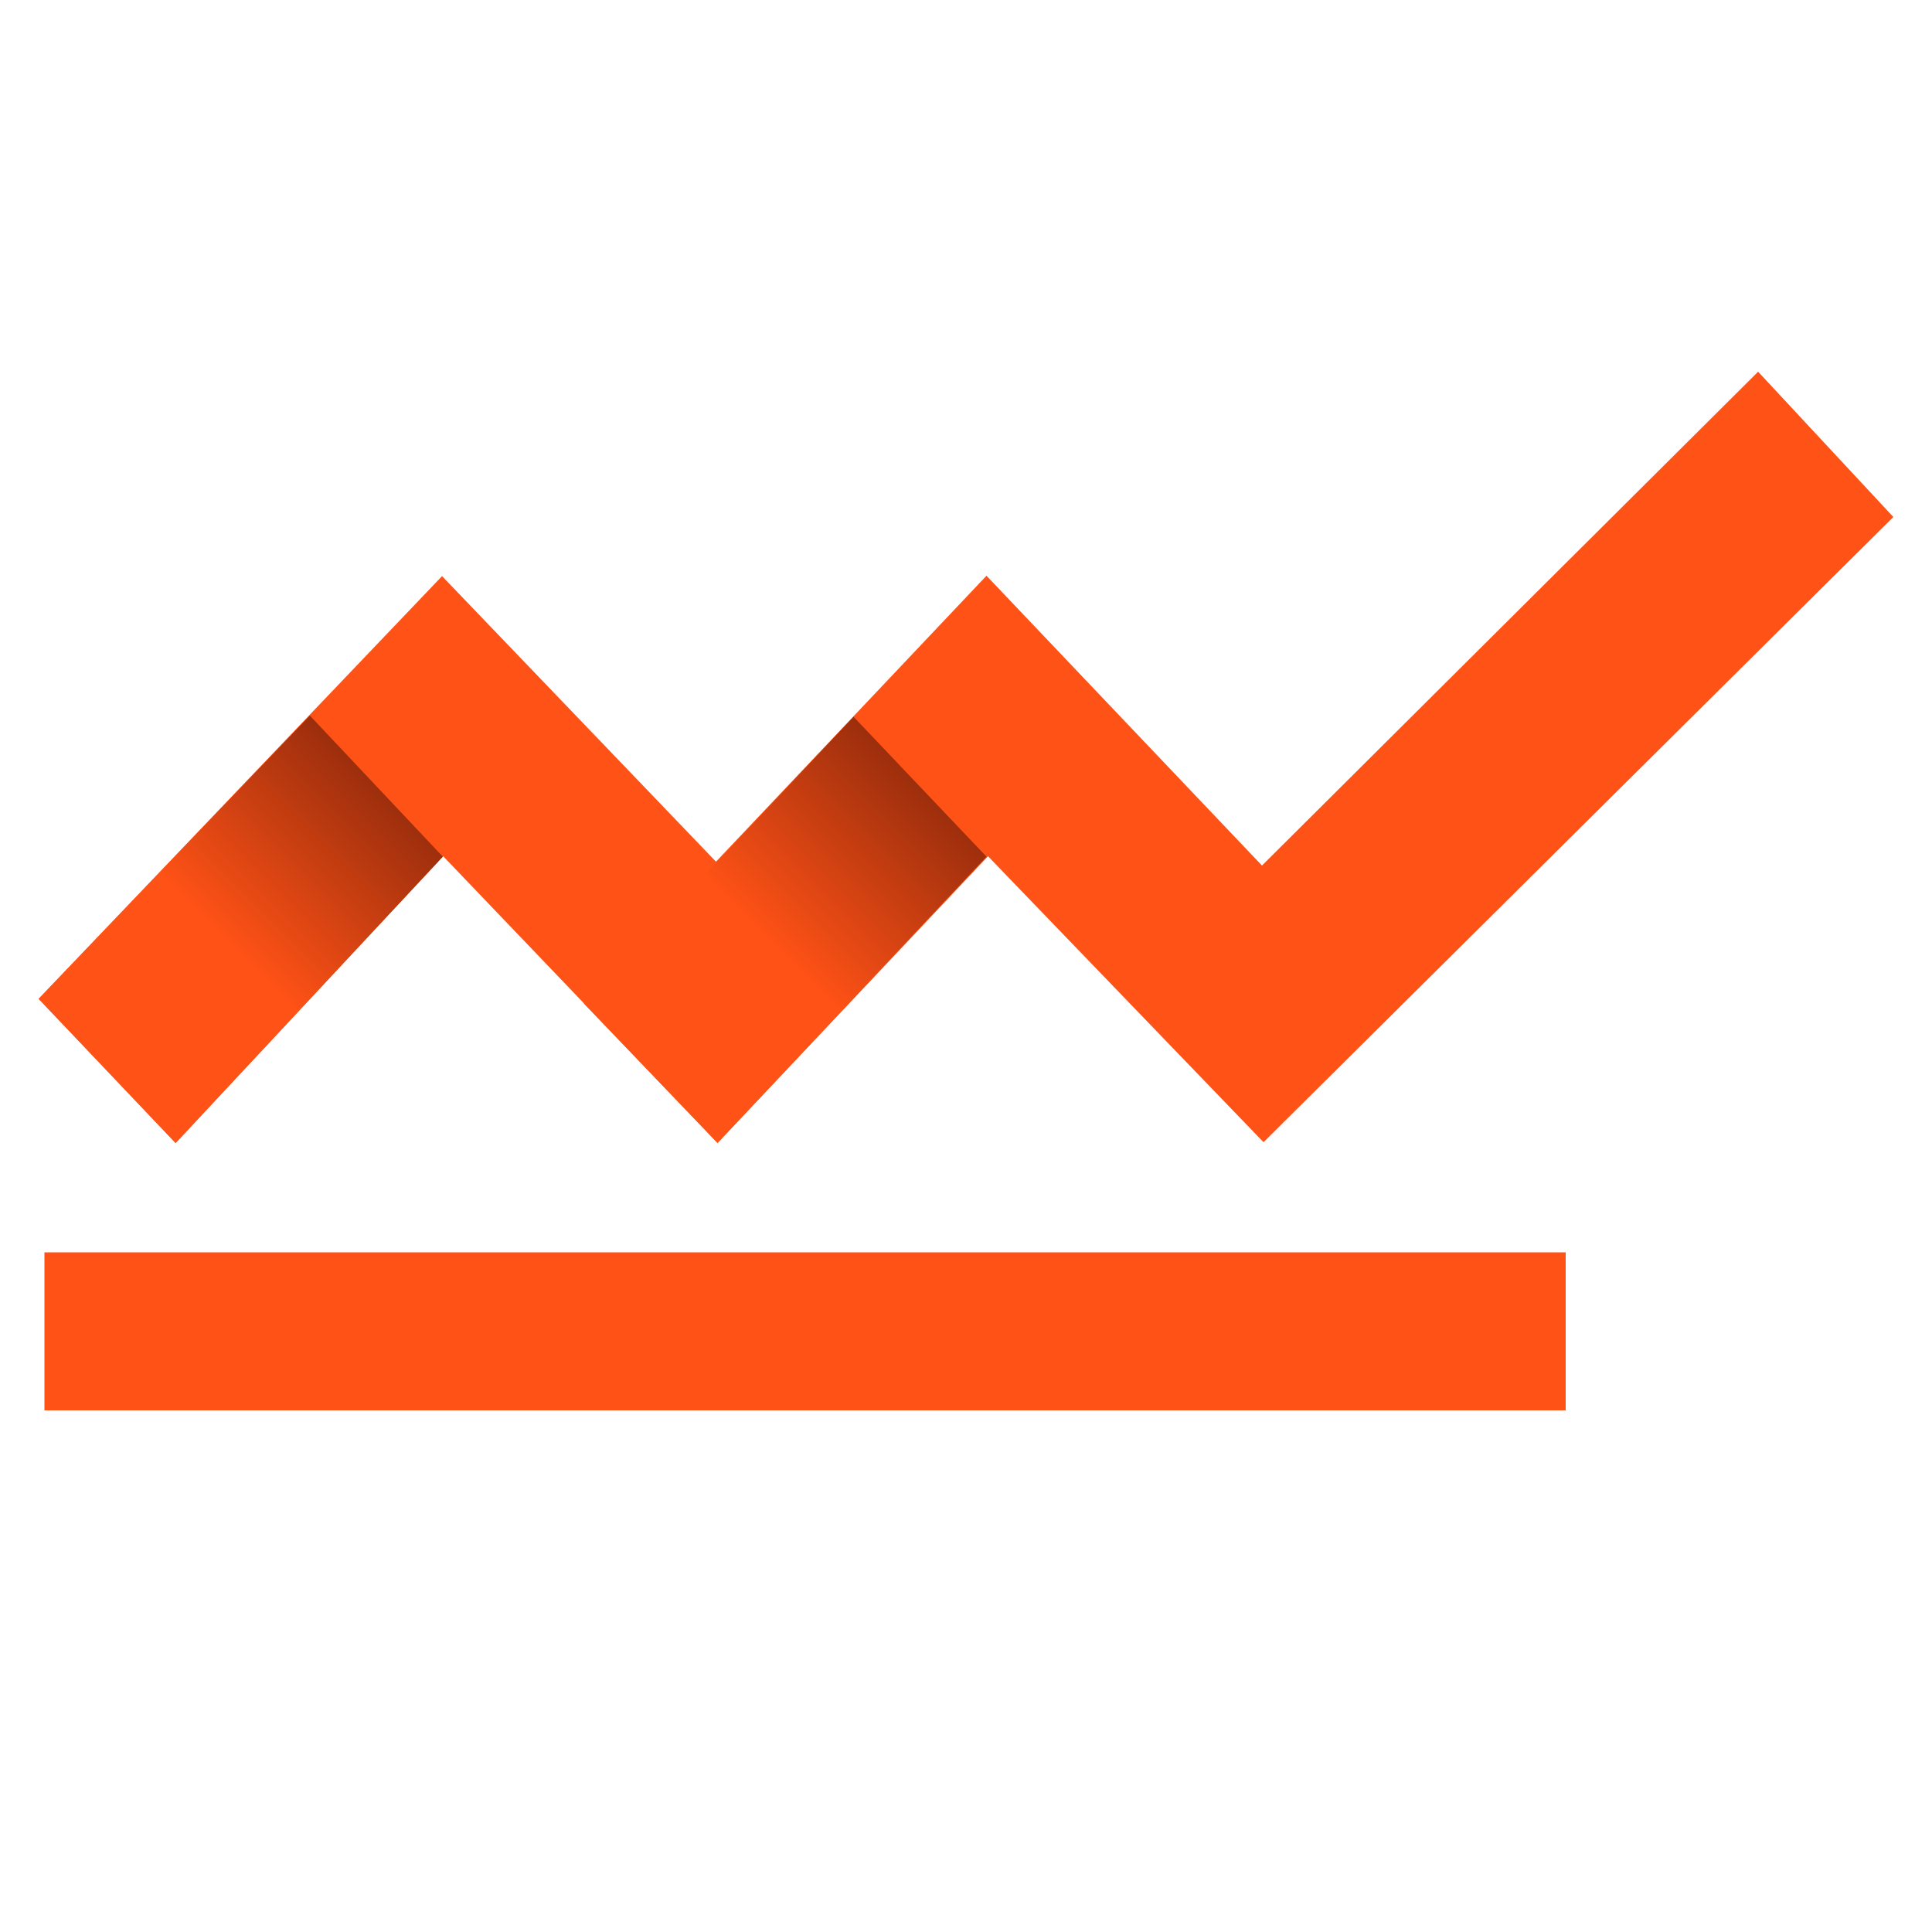
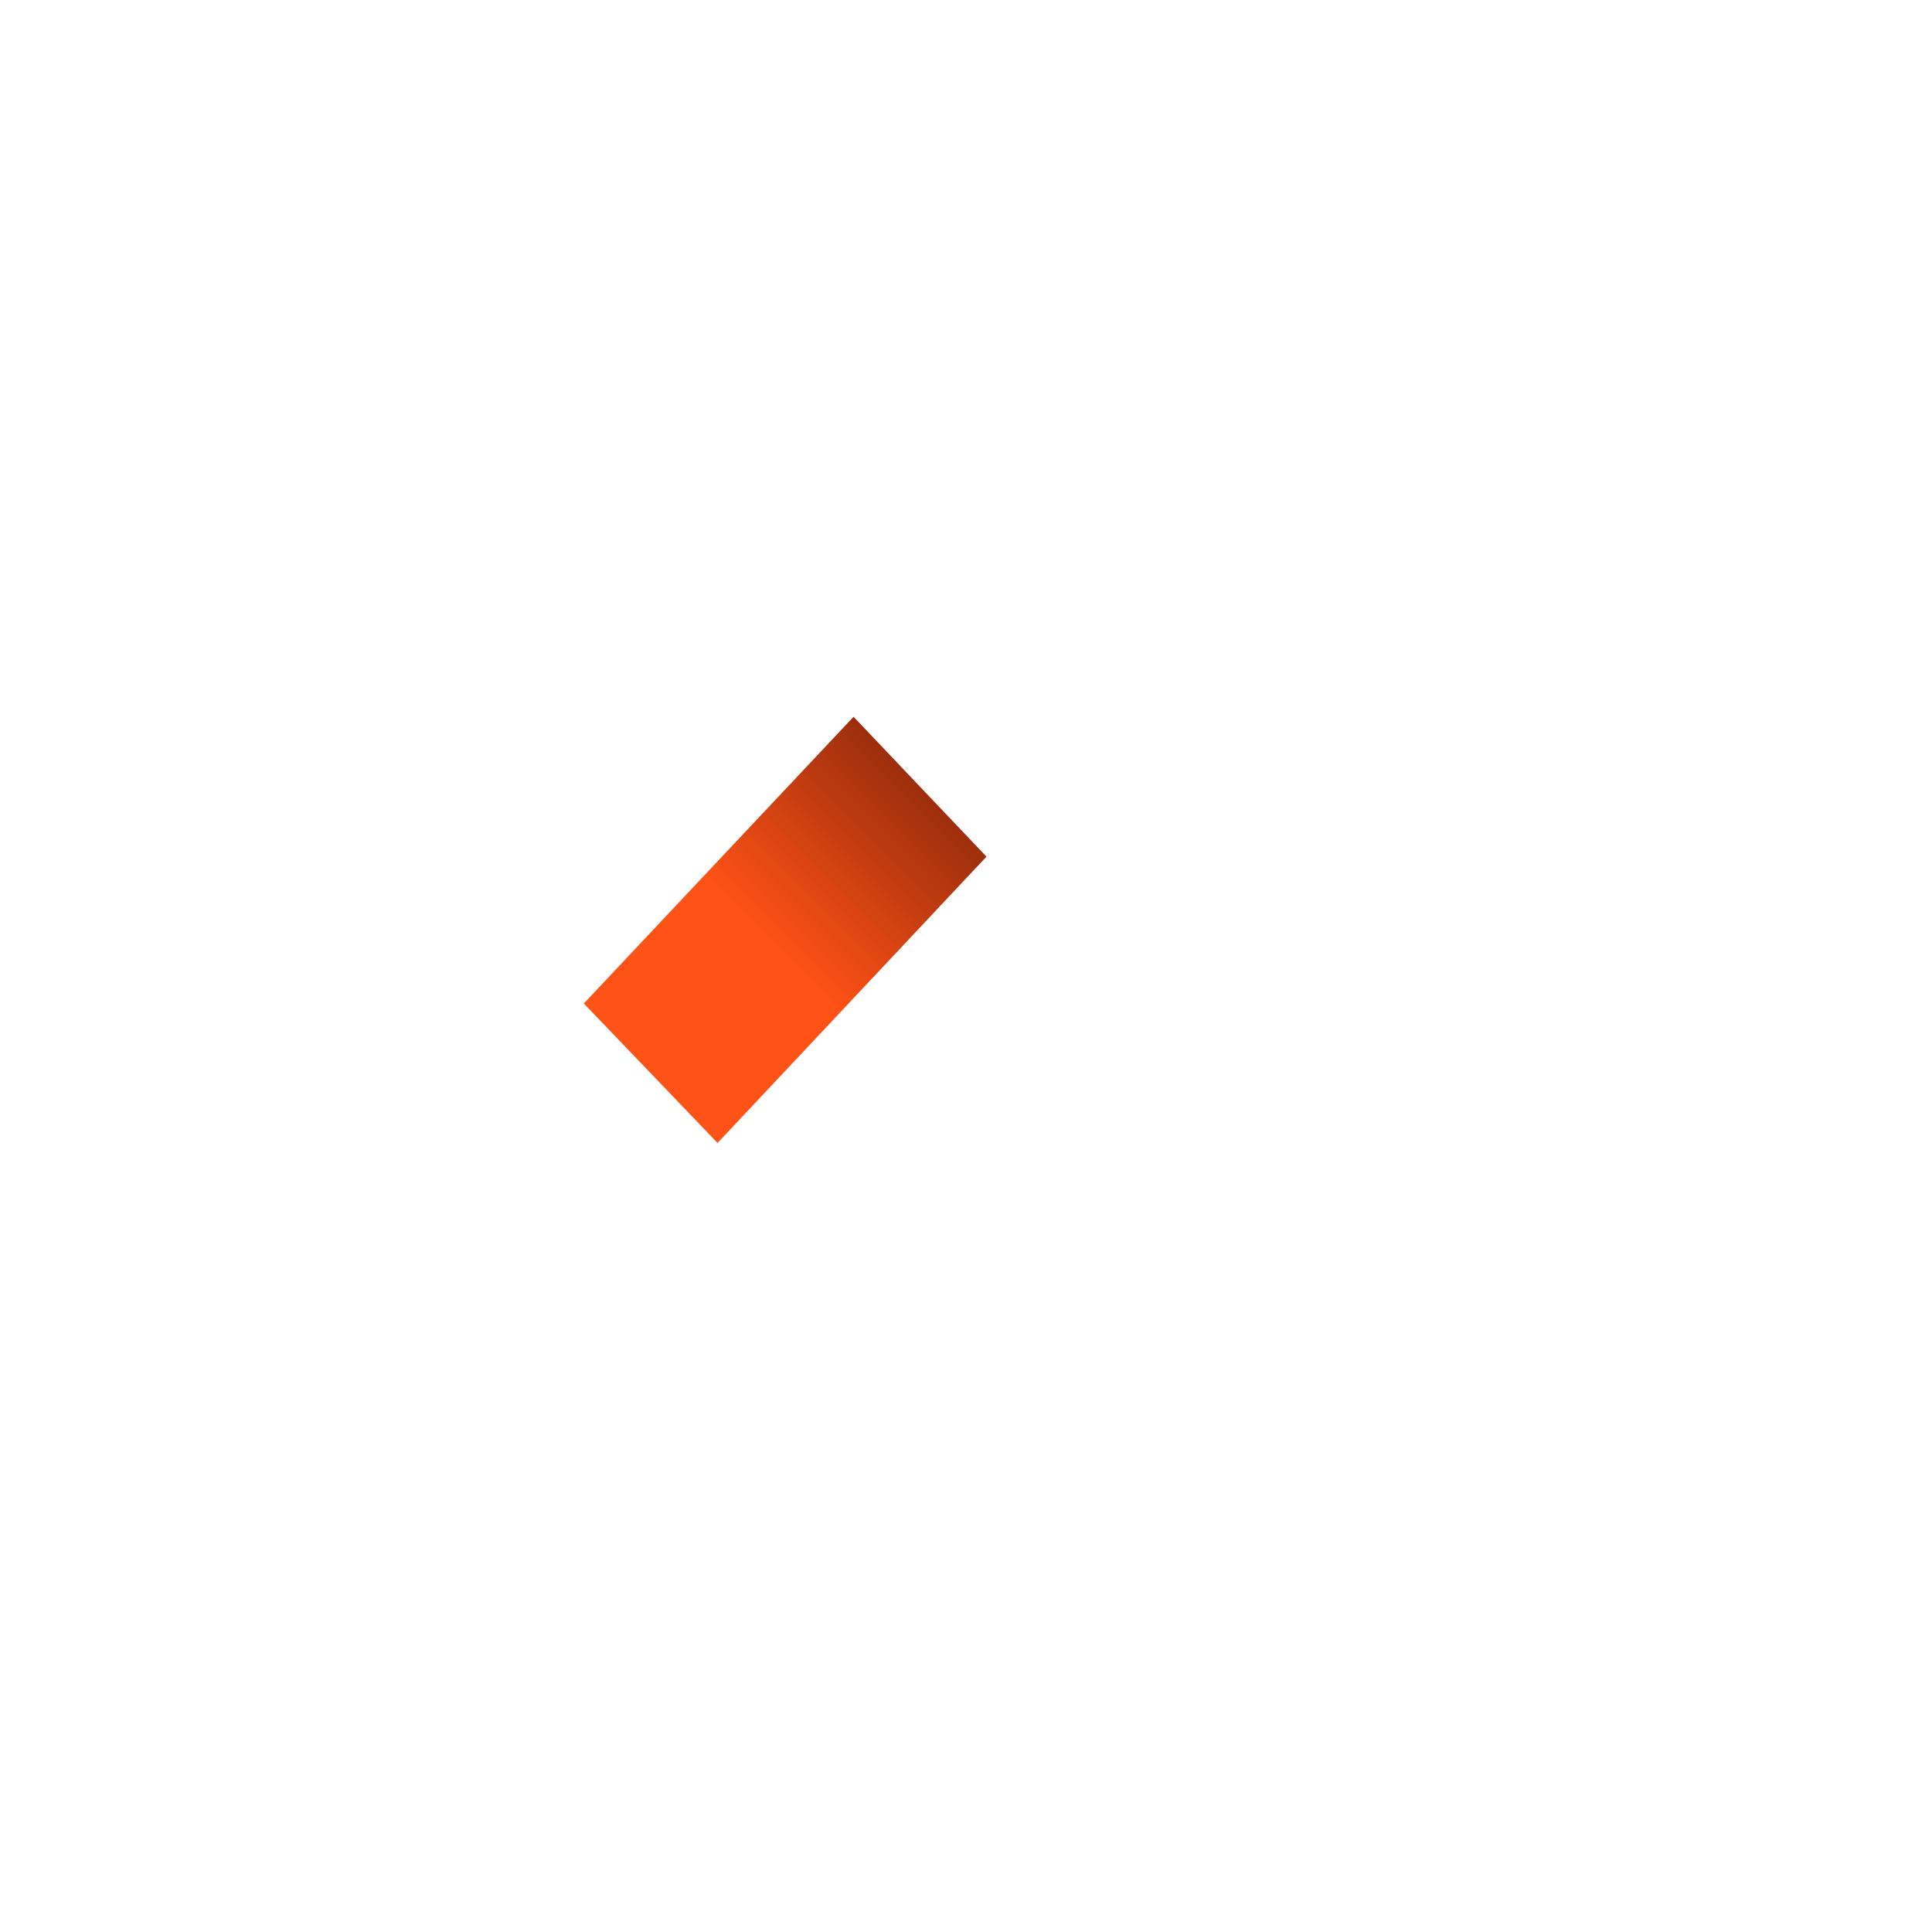
<svg xmlns="http://www.w3.org/2000/svg" xmlns:xlink="http://www.w3.org/1999/xlink" id="Ebene_1" data-name="Ebene 1" viewBox="0 0 50 50">
  <defs>
    <style>.cls-1{fill:#ff5216;}.cls-2{fill:url(#Unbenannter_Verlauf);}.cls-3{fill:url(#Unbenannter_Verlauf_2);}</style>
    <linearGradient id="Unbenannter_Verlauf" x1="3.69" y1="25.36" x2="11.04" y2="32.71" gradientTransform="matrix(1, 0, 0, -1, 0, 52)" gradientUnits="userSpaceOnUse">
      <stop offset="0.3" stop-color="#ff5216" />
      <stop offset="1" stop-color="#80240a" />
    </linearGradient>
    <linearGradient id="Unbenannter_Verlauf_2" x1="17.73" y1="25.34" x2="25.1" y2="32.71" xlink:href="#Unbenannter_Verlauf" />
  </defs>
-   <path class="cls-1" d="M11.47,22.16l7.1,7.42,7-7.42,7.13,7.4v0L49,13.38l-3.5-3.76L32.66,22.4l-7.13-7.5-7,7.4-7.09-7.39L1,25.85l3.55,3.73ZM1.15,36.5H40.52V32.41H1.15Z" />
-   <polygon class="cls-2" points="8.02 18.52 1 25.85 4.54 29.58 11.46 22.17 8.02 18.52" />
  <polygon class="cls-3" points="22.09 18.55 15.11 25.97 18.57 29.58 25.53 22.17 22.09 18.55" />
</svg>